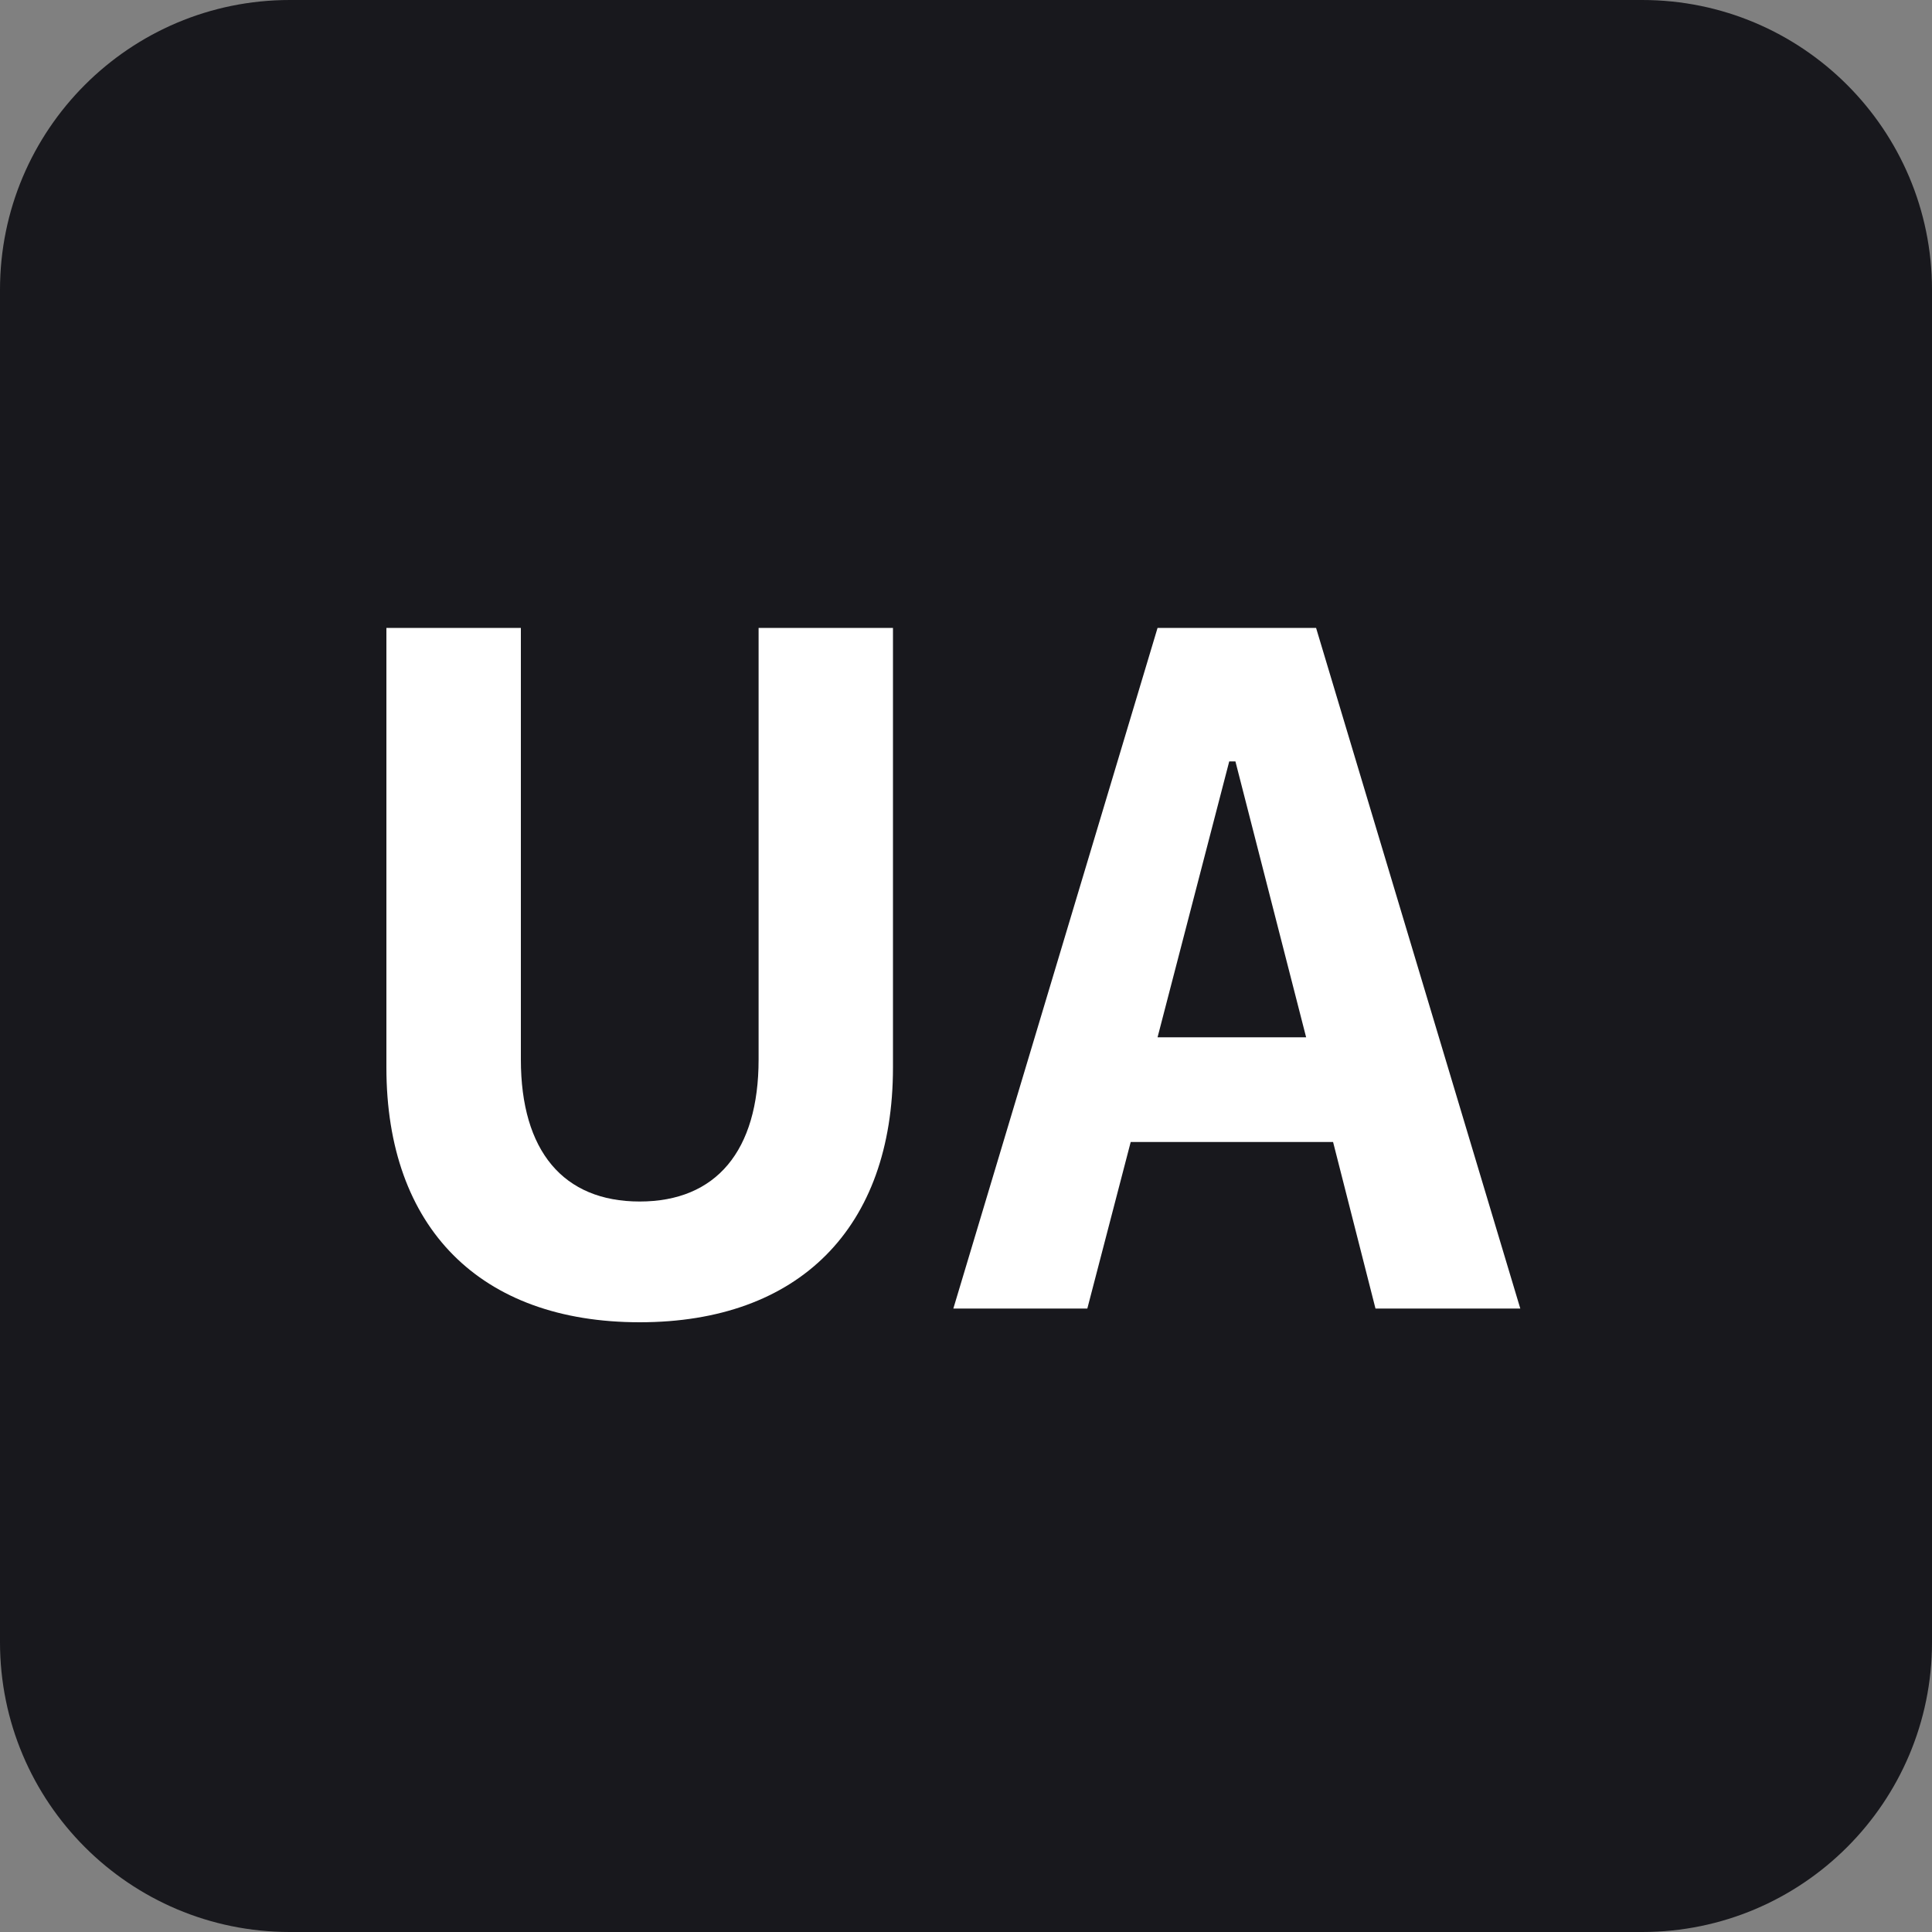
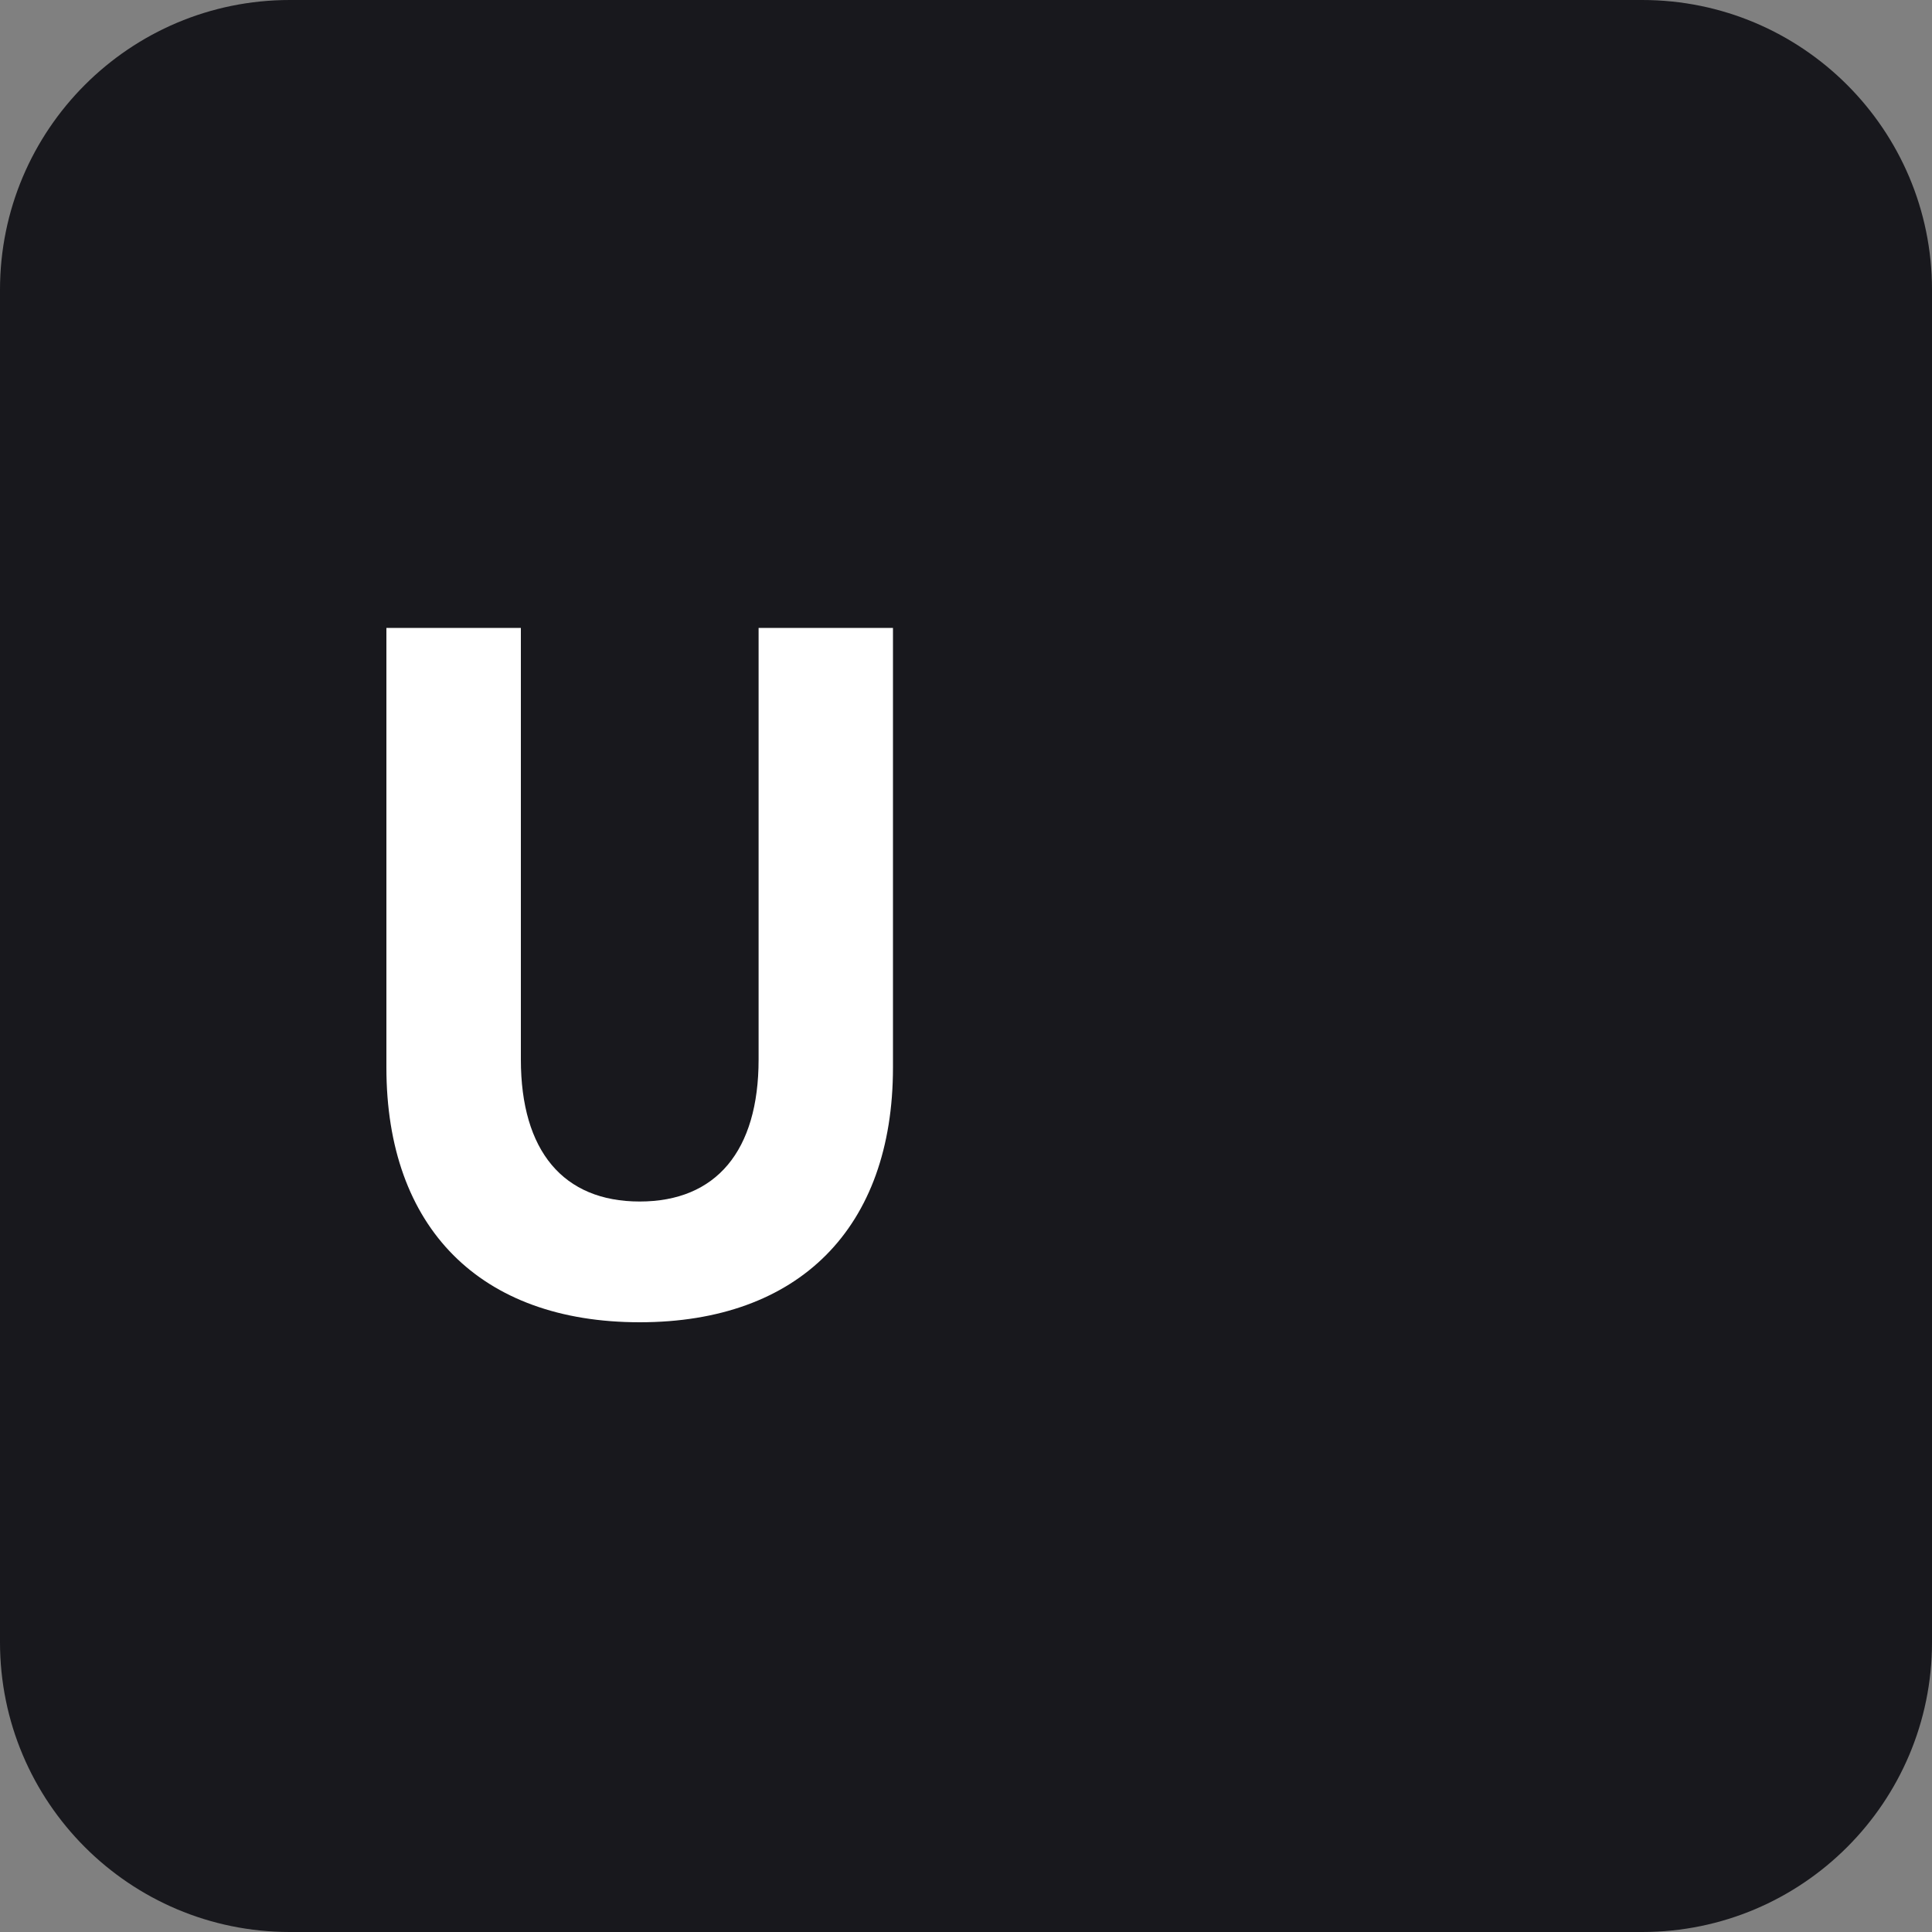
<svg xmlns="http://www.w3.org/2000/svg" version="1.1" width="20px" height="20px" viewBox="0 0 20.0 20.0">
  <rect x="0" y="0" width="20.0" height="20.0" fill="#808080" stroke="none" />
  <defs>
    <clipPath id="i0">
      <path d="M17,0 C18.657,-3.04359188e-16 20,1.343 20,3 L20,17 C20,18.657 18.657,20 17,20 L3,20 C1.343,20 2.02906125e-16,18.657 0,17 L0,3 C-2.02906125e-16,1.343 1.343,3.04359188e-16 3,0 L17,0 Z" />
    </clipPath>
    <clipPath id="i1">
      <path d="M1.392,0 L1.392,4.468 C1.392,5.415 1.831,5.938 2.622,5.938 C3.413,5.938 3.853,5.415 3.853,4.468 L3.853,0 L5.244,0 L5.244,4.551 C5.244,6.211 4.272,7.188 2.622,7.188 C0.972,7.188 0,6.211 0,4.551 L0,0 L1.392,0 Z" />
    </clipPath>
    <clipPath id="i2">
-       <path d="M3.755,0 L5.869,7.046 L4.37,7.046 L3.931,5.322 L1.836,5.322 L1.387,7.046 L0,7.046 L2.114,0 L3.755,0 Z M2.92,1.382 L2.856,1.382 L2.114,4.238 L3.652,4.238 L2.92,1.382 Z" />
-     </clipPath>
+       </clipPath>
  </defs>
  <g clip-path="url(#i0)">
    <polygon points="0,0 20,0 20,20 0,20 0,0" stroke="none" fill="#18181D" />
  </g>
  <g transform="translate(4.0 6.5)">
    <g clip-path="url(#i1)">
      <polygon points="0,0 5.244,0 5.244,7.188 0,7.188 0,0" stroke="none" fill="#FFFFFF" />
    </g>
    <g transform="translate(5.869 0.0)">
      <g clip-path="url(#i2)">
        <polygon points="0,0 5.869,0 5.869,7.046 0,7.046 0,0" stroke="none" fill="#FFFFFF" />
      </g>
    </g>
  </g>
</svg>